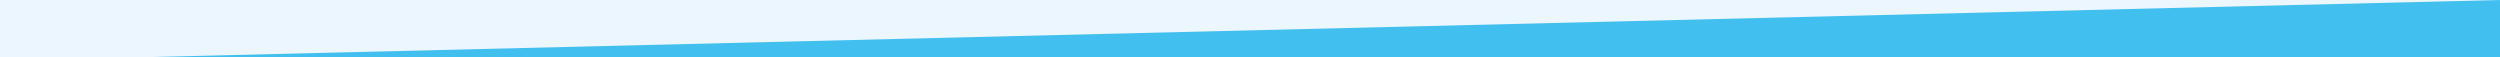
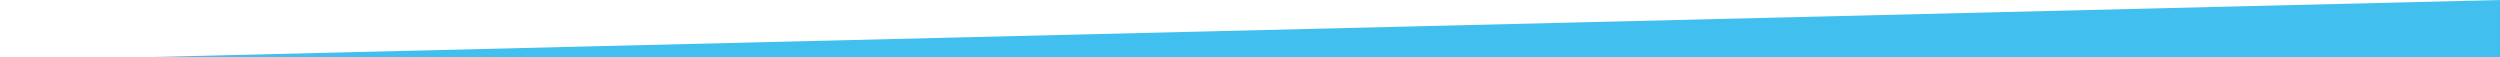
<svg xmlns="http://www.w3.org/2000/svg" version="1.1" id="Laag_1" x="0px" y="0px" width="816.7px" height="18.7px" viewBox="0 0 816.7 18.7" style="enable-background:new 0 0 816.7 18.7;" xml:space="preserve">
  <style type="text/css">
	.st0{fill:#EBF6FE;}
	.st1{fill:#41C0F0;}
</style>
-   <rect y="0" class="st0" width="816.7" height="18.7" />
  <polygon class="st1" points="816.7,18.7 0,18.7 46.3,18.7 816.7,0 " />
</svg>